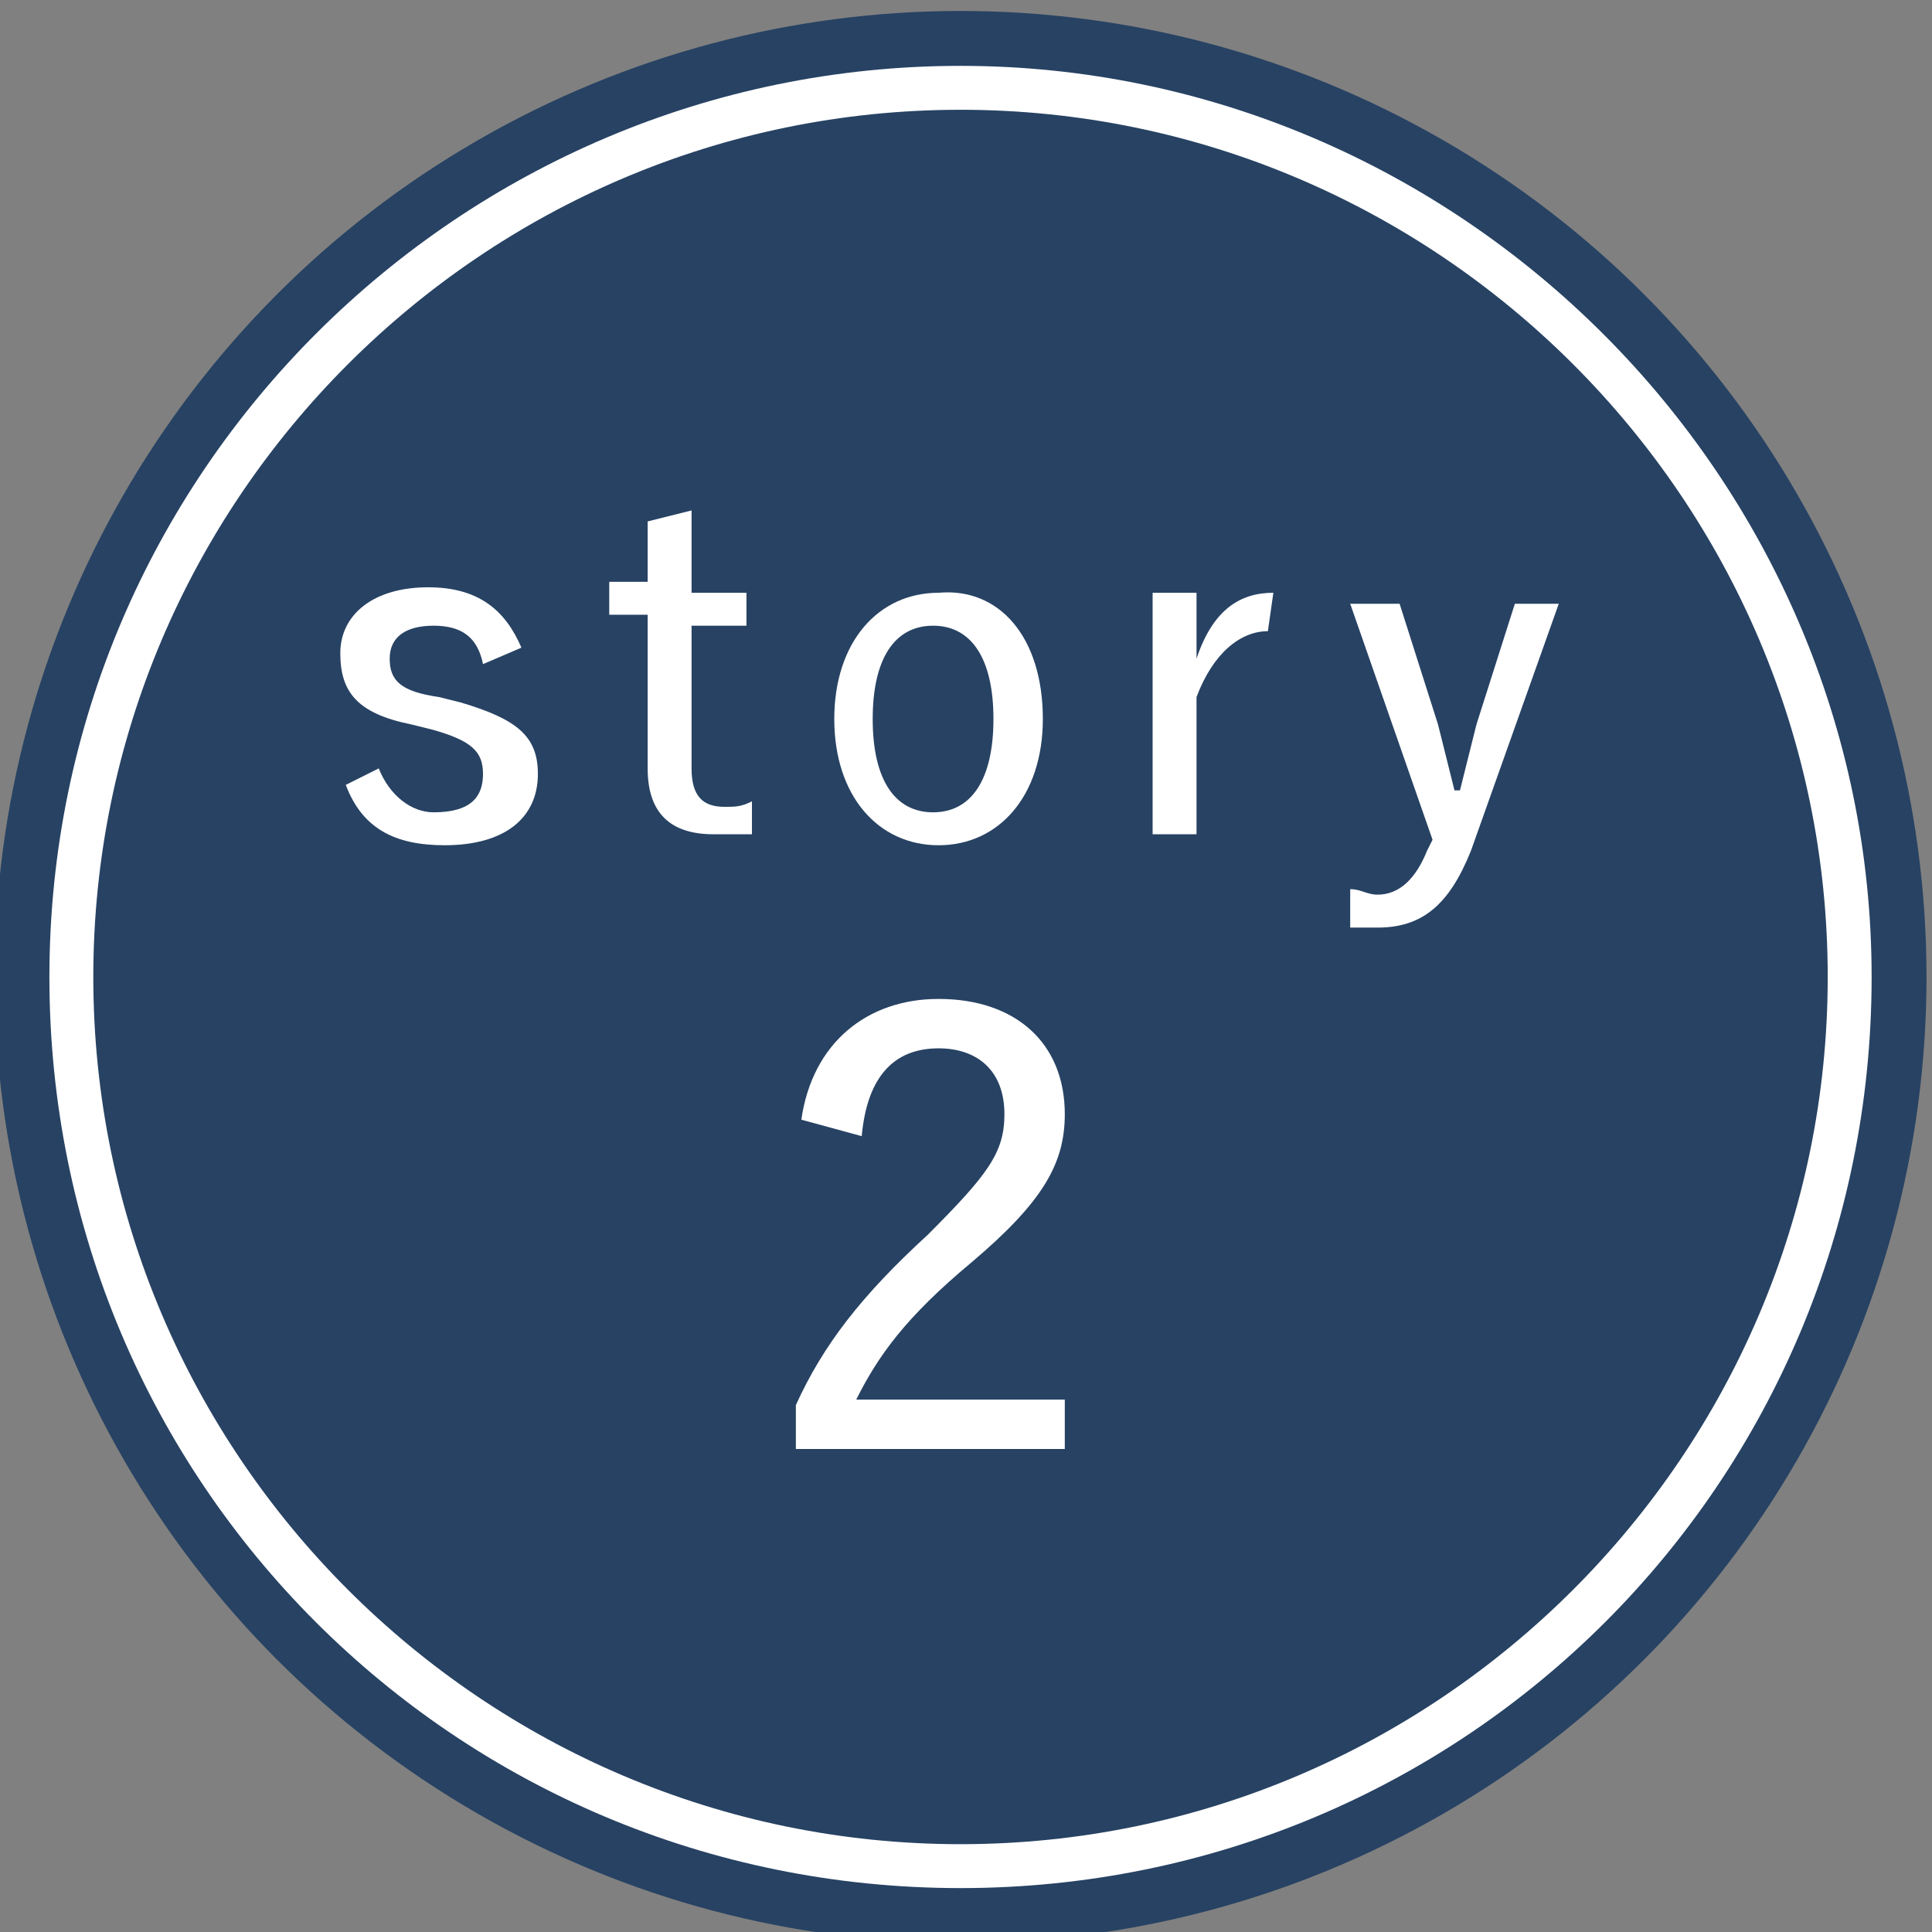
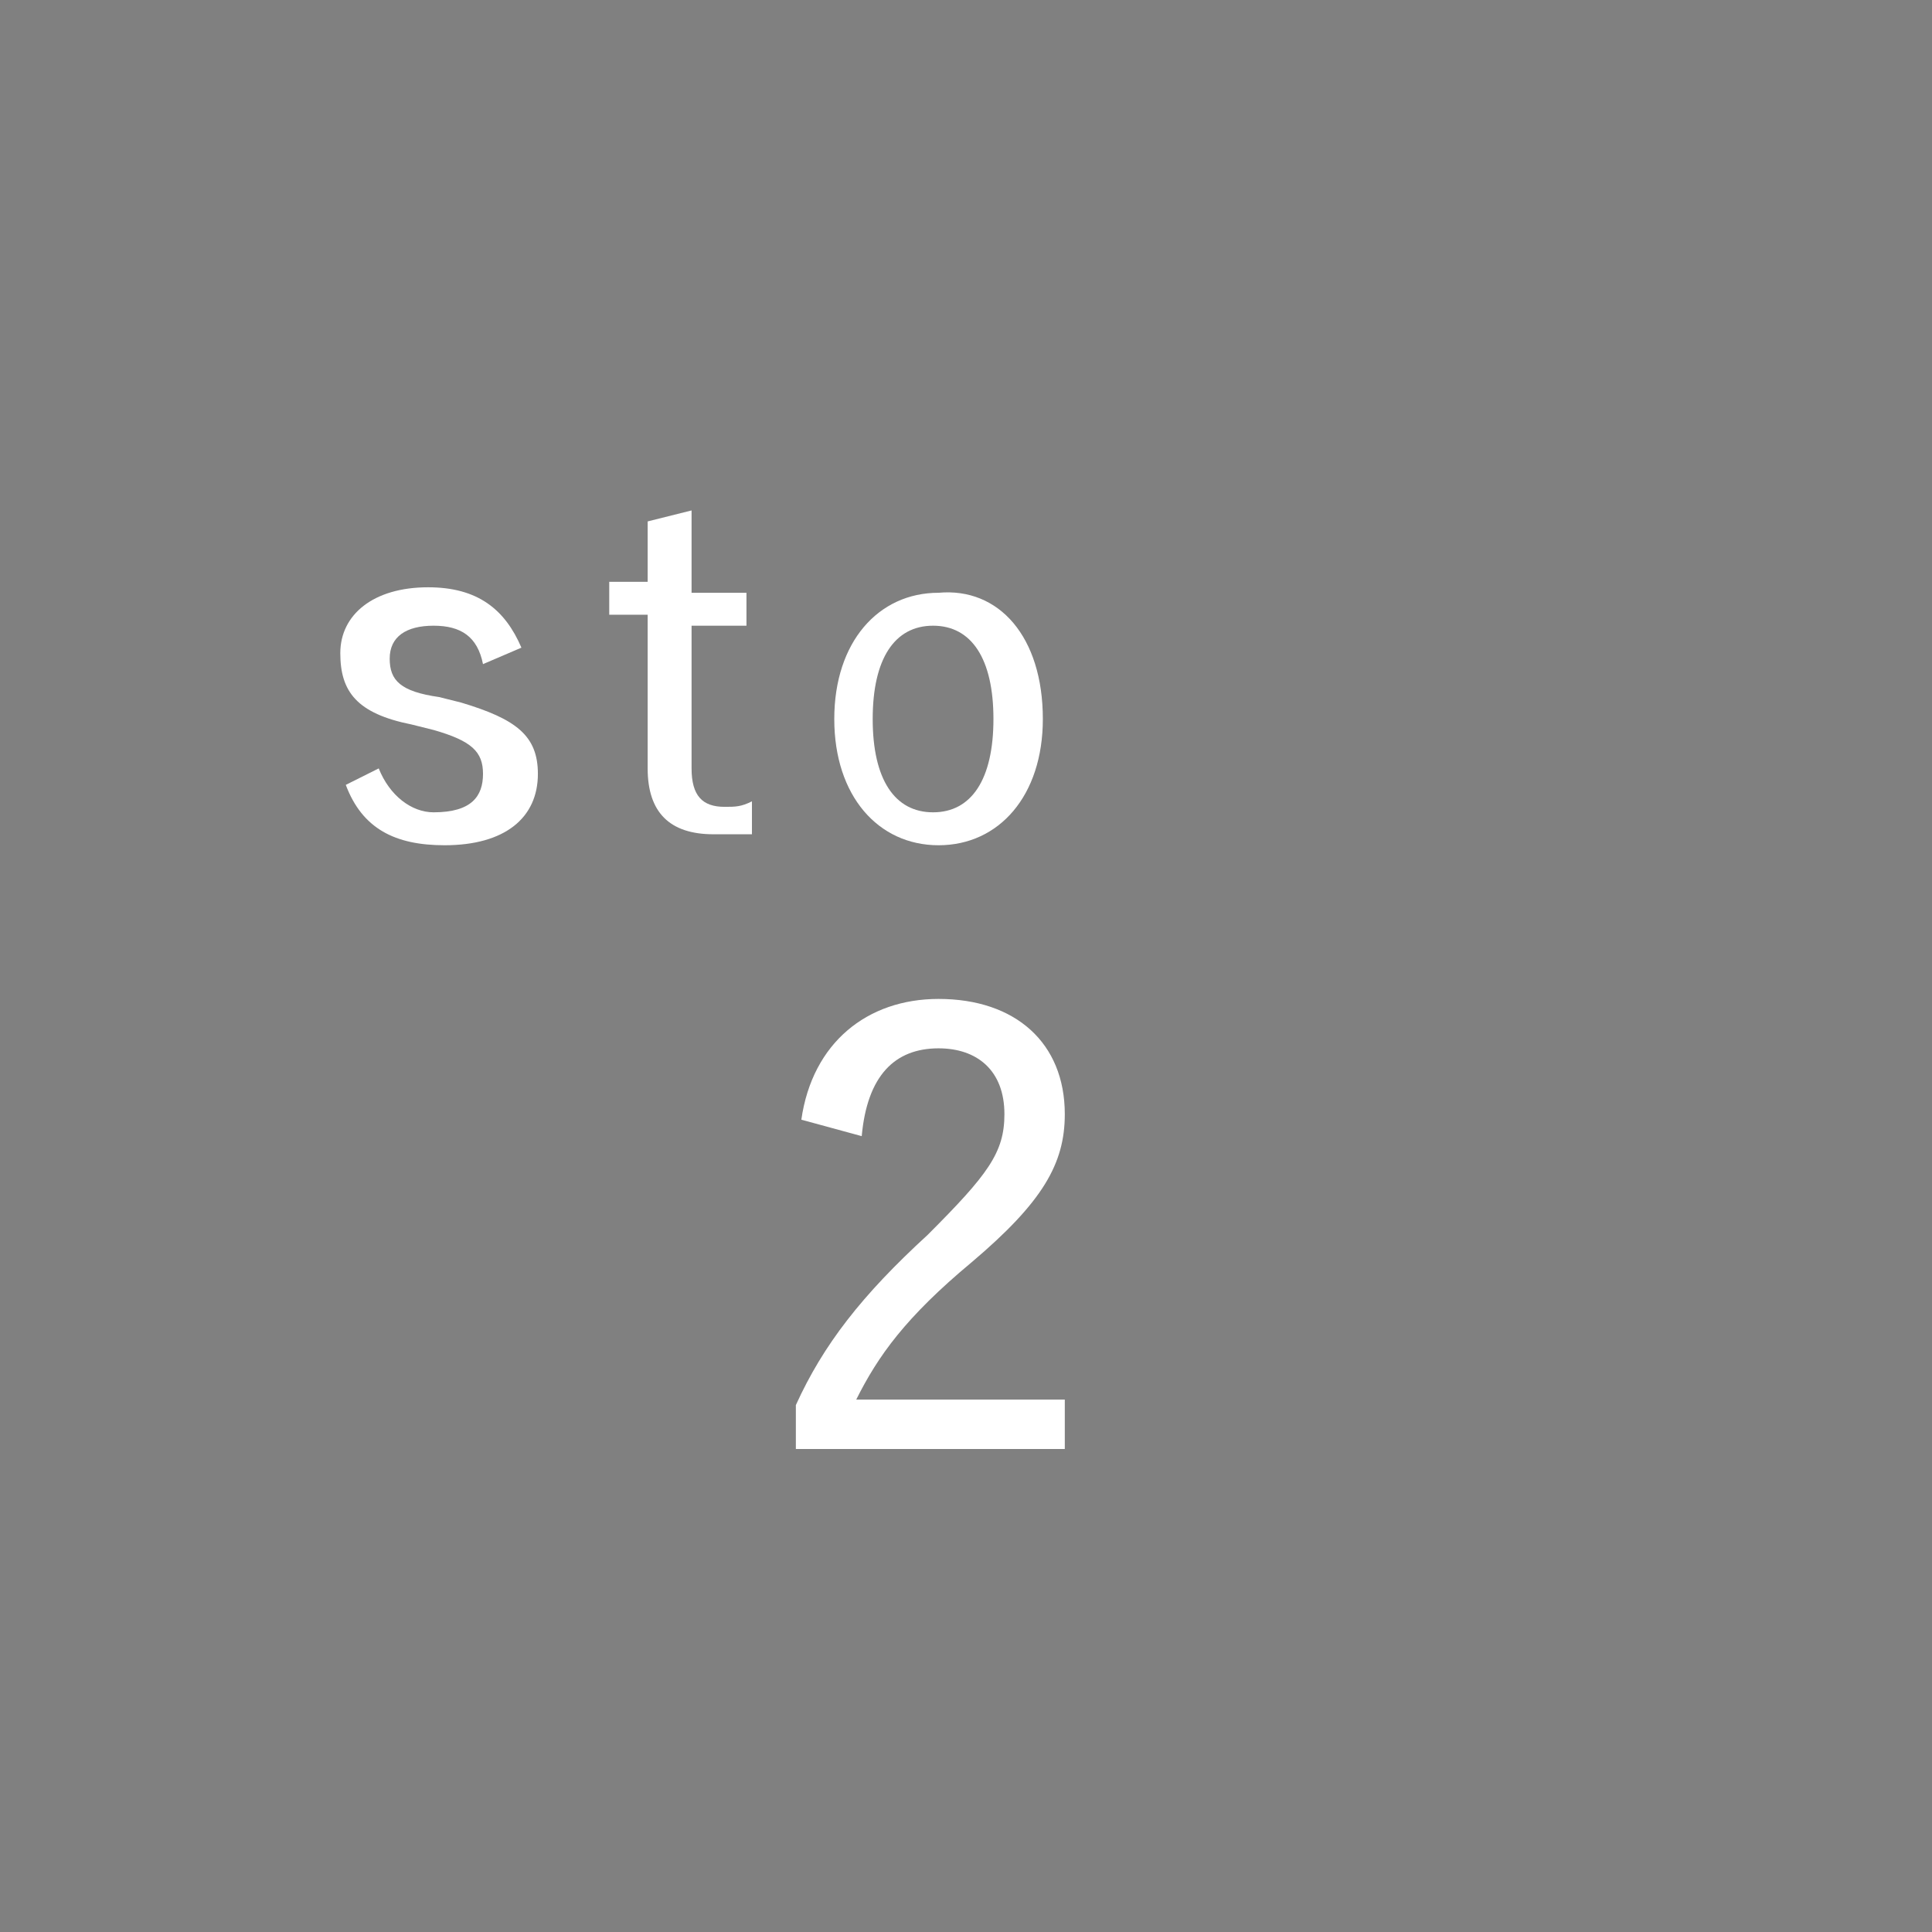
<svg xmlns="http://www.w3.org/2000/svg" version="1.1" x="0px" y="0px" viewBox="0 0 35.2 35.2" style="enable-background:new 0 0 35.2 35.2;" xml:space="preserve">
  <rect x="0" y="0" width="35.2" height="35.2" fill="#808080" stroke="none" />
  <style type="text/css">
	.st0{fill:#274263;}
	.st1{fill:#FFFFFF;}
</style>
  <g id="レイヤー_1">
    <g id="レイヤー_1_3_">
      <g id="レイヤー_1_2_">
        <g id="レイヤー_1_1_">
			</g>
      </g>
    </g>
  </g>
  <g id="文字">
    <g>
-       <circle class="st0" cx="17.5" cy="17.8" r="17.6" />
-       <path class="st1" d="M17.5,34.4C8.3,34.4,0.9,27,0.9,17.8c0-9.2,7.5-16.6,16.6-16.6s16.6,7.5,16.6,16.6    C34.1,27,26.7,34.4,17.5,34.4z M17.5,2C8.8,2,1.7,9.1,1.7,17.8c0,8.7,7.1,15.8,15.8,15.8s15.8-7.1,15.8-15.8    C33.3,9.1,26.2,2,17.5,2z" />
      <g>
        <g>
          <path class="st1" d="M14.6,20.4c0.2-1.4,1.2-2.2,2.5-2.2c1.4,0,2.3,0.8,2.3,2.1c0,0.9-0.4,1.6-1.7,2.7c-1.2,1-1.7,1.7-2.1,2.5      h3.8v0.9h-4.9v-0.8c0.5-1.1,1.2-2,2.4-3.1c1.1-1.1,1.4-1.5,1.4-2.2c0-0.8-0.5-1.2-1.2-1.2c-0.8,0-1.3,0.5-1.4,1.6L14.6,20.4z" />
        </g>
      </g>
      <g>
        <g>
          <path class="st1" d="M8.8,12.1c-0.1-0.5-0.4-0.7-0.9-0.7c-0.5,0-0.8,0.2-0.8,0.6c0,0.4,0.2,0.6,0.9,0.7l0.4,0.1      c1,0.3,1.4,0.6,1.4,1.3c0,0.8-0.6,1.3-1.7,1.3c-0.9,0-1.5-0.3-1.8-1.1L6.9,14c0.2,0.5,0.6,0.8,1,0.8c0.7,0,0.9-0.3,0.9-0.7      c0-0.4-0.2-0.6-0.9-0.8l-0.4-0.1c-1-0.2-1.3-0.6-1.3-1.3c0-0.7,0.6-1.2,1.6-1.2c0.9,0,1.4,0.4,1.7,1.1L8.8,12.1z" />
          <path class="st1" d="M12.6,10.8h1v0.6h-1v2.6c0,0.5,0.2,0.7,0.6,0.7c0.2,0,0.3,0,0.5-0.1l0,0.6c-0.3,0-0.5,0-0.7,0      c-0.8,0-1.2-0.4-1.2-1.2v-2.8h-0.7v-0.6h0.7V9.5l0.8-0.2V10.8z" />
          <path class="st1" d="M19,13.1c0,1.4-0.8,2.3-1.9,2.3s-1.9-0.9-1.9-2.3c0-1.4,0.8-2.3,1.9-2.3C18.2,10.7,19,11.6,19,13.1z       M15.9,13.1c0,1.1,0.4,1.7,1.1,1.7s1.1-0.6,1.1-1.7c0-1.1-0.4-1.7-1.1-1.7C16.3,11.4,15.9,12,15.9,13.1z" />
-           <path class="st1" d="M23.1,11.5c-0.5,0-1,0.4-1.3,1.2v2.5h-0.8v-4.4h0.8V12c0.3-0.9,0.8-1.2,1.4-1.2L23.1,11.5z" />
-           <path class="st1" d="M26.8,15.5c-0.4,1-0.9,1.4-1.7,1.4c-0.1,0-0.3,0-0.5,0l0-0.7c0.2,0,0.3,0.1,0.5,0.1c0.4,0,0.7-0.3,0.9-0.8      l0.1-0.2l-1.5-4.3h0.9l0.7,2.2c0.1,0.4,0.2,0.8,0.3,1.2h0.1c0.1-0.4,0.2-0.8,0.3-1.2l0.7-2.2h0.8L26.8,15.5z" />
        </g>
      </g>
    </g>
  </g>
</svg>